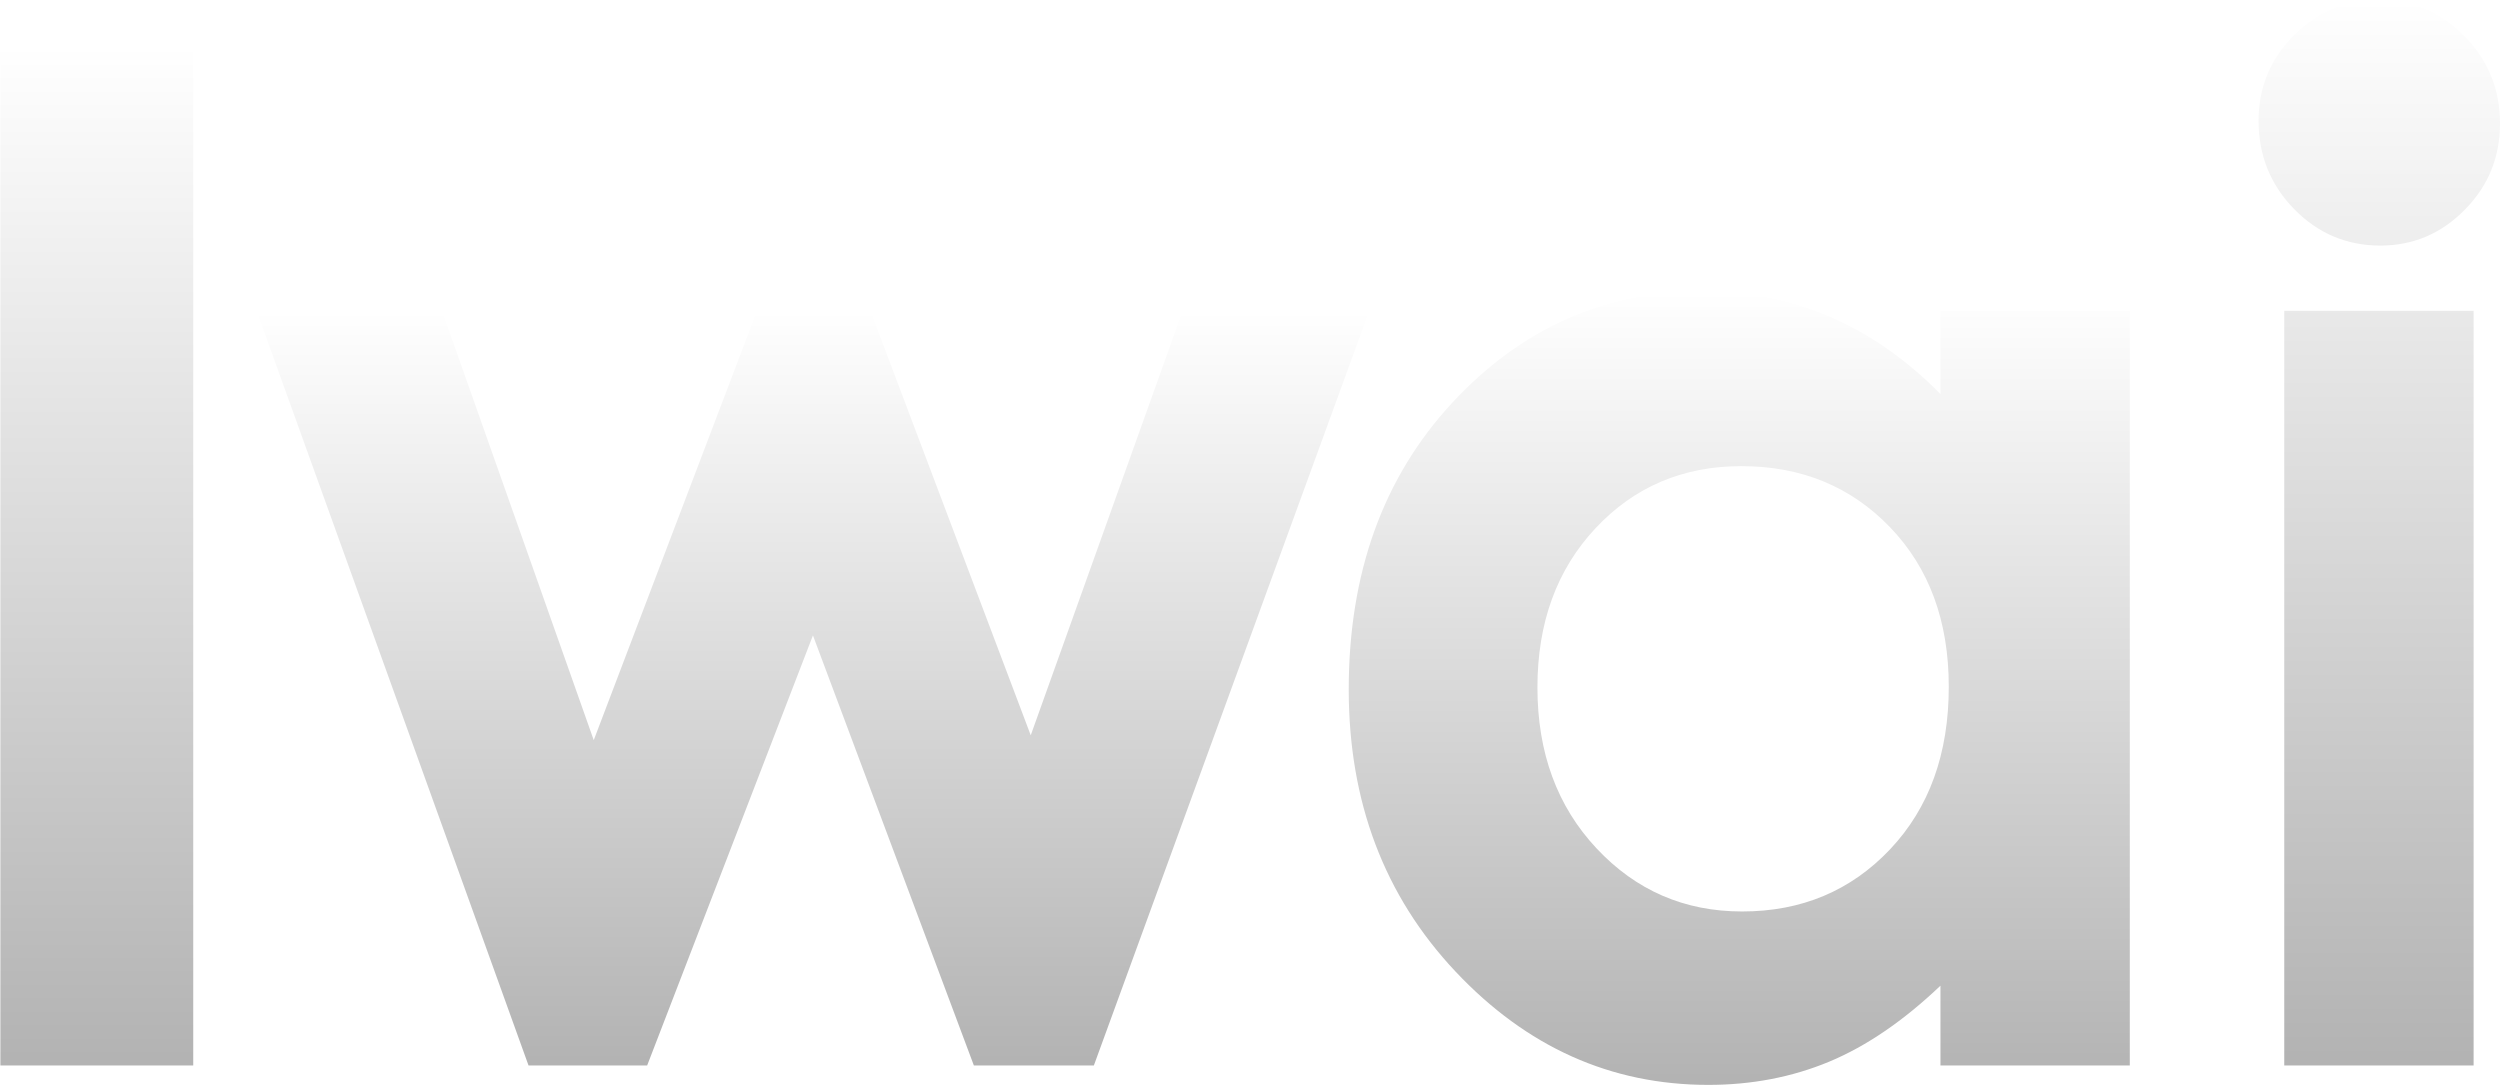
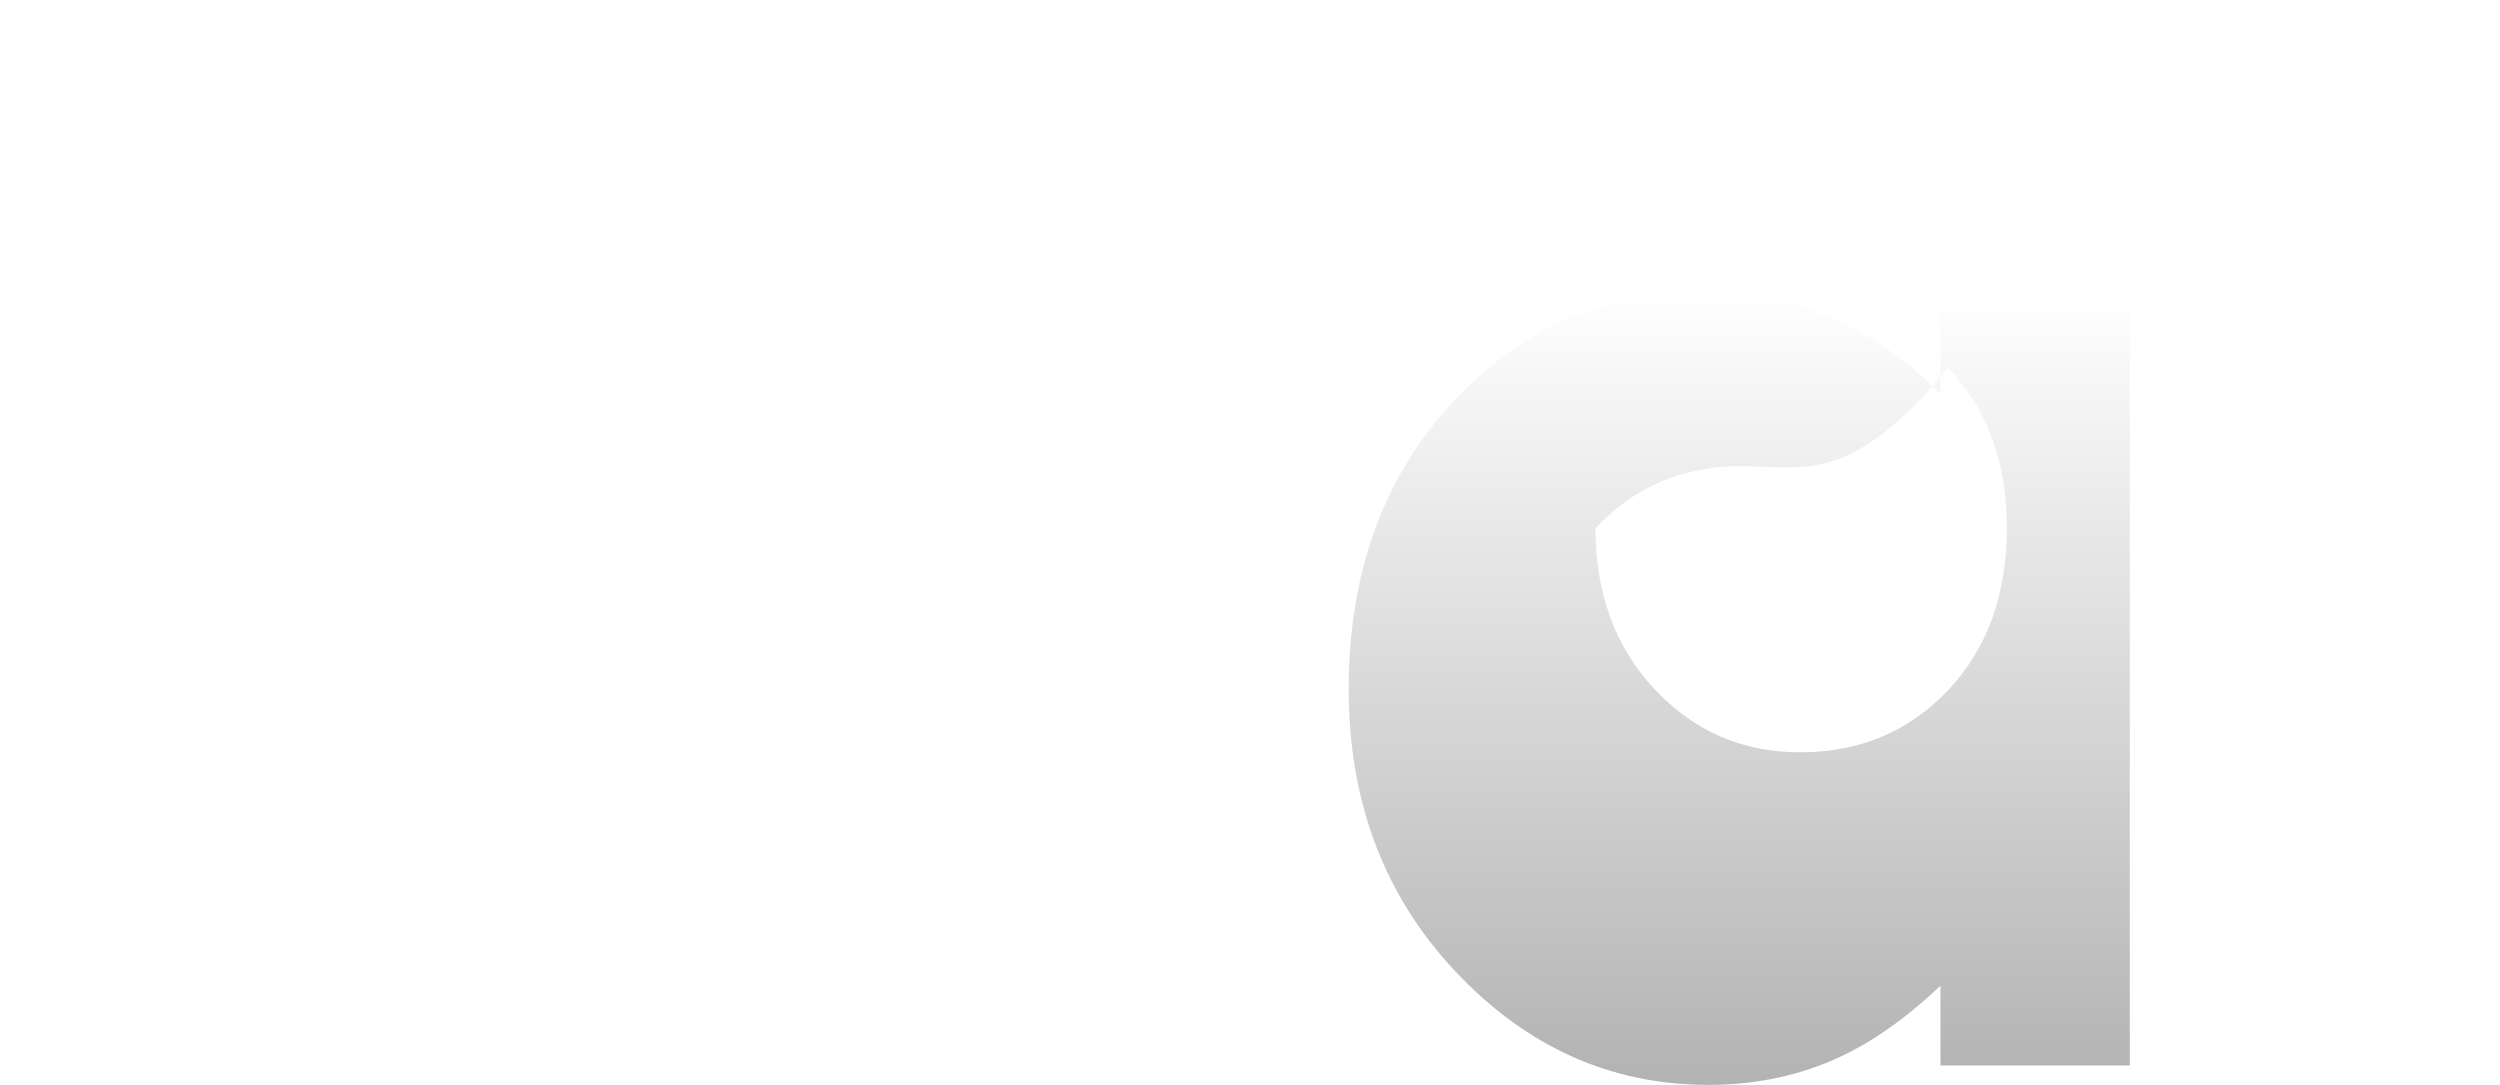
<svg xmlns="http://www.w3.org/2000/svg" version="1.1" id="レイヤー_1" x="0px" y="0px" width="266.809px" height="115.783px" viewBox="0 0 266.809 115.783" enable-background="new 0 0 266.809 115.783" xml:space="preserve">
  <linearGradient id="SVGID_1_" gradientUnits="userSpaceOnUse" x1="10.334" y1="113.711" x2="10.334" y2="4.814">
    <stop offset="0" style="stop-color:#000000;stop-opacity:0.3" />
    <stop offset="0.064" style="stop-color:#000000;stop-opacity:0.281" />
    <stop offset="1" style="stop-color:#000000;stop-opacity:0" />
  </linearGradient>
-   <path fill="url(#SVGID_1_)" d="M0.043,4.813h20.58v108.897H0.043V4.813z" />
  <linearGradient id="SVGID_2_" gradientUnits="userSpaceOnUse" x1="86.761" y1="113.711" x2="86.761" y2="33.167">
    <stop offset="0" style="stop-color:#000000;stop-opacity:0.3" />
    <stop offset="0.064" style="stop-color:#000000;stop-opacity:0.281" />
    <stop offset="1" style="stop-color:#000000;stop-opacity:0" />
  </linearGradient>
-   <path fill="url(#SVGID_2_)" d="M27.388,33.167H47.17l16.196,45.824l17.427-45.824h12.099l17.112,45.306l16.217-45.306h19.912  l-29.392,80.544h-12.807L86.76,67.812l-17.693,45.899h-12.66L27.388,33.167z" />
  <linearGradient id="SVGID_3_" gradientUnits="userSpaceOnUse" x1="185.62" y1="115.783" x2="185.62" y2="31.094">
    <stop offset="0" style="stop-color:#000000;stop-opacity:0.3" />
    <stop offset="0.064" style="stop-color:#000000;stop-opacity:0.281" />
    <stop offset="1" style="stop-color:#000000;stop-opacity:0" />
  </linearGradient>
-   <path fill="url(#SVGID_3_)" d="M207.092,33.167h20.207v80.544h-20.207v-8.514c-3.946,3.753-7.904,6.455-11.87,8.108  c-3.97,1.651-8.271,2.478-12.903,2.478c-10.402,0-19.397-4.035-26.989-12.104c-7.592-8.067-11.388-18.1-11.388-30.092  c0-12.438,3.674-22.627,11.02-30.573c7.344-7.947,16.264-11.92,26.768-11.92c4.831,0,9.365,0.914,13.605,2.738  c4.236,1.827,8.155,4.565,11.758,8.22V33.167z M185.844,49.748c-6.245,0-11.435,2.21-15.567,6.629  c-4.132,4.415-6.197,10.08-6.197,16.988c0,6.959,2.101,12.686,6.307,17.174c4.206,4.493,9.382,6.737,15.533,6.737  c6.347,0,11.608-2.208,15.788-6.626c4.18-4.416,6.272-10.203,6.272-17.36c0-7.007-2.093-12.684-6.272-17.026  C197.527,51.922,192.238,49.748,185.844,49.748z" />
+   <path fill="url(#SVGID_3_)" d="M207.092,33.167h20.207v80.544h-20.207v-8.514c-3.946,3.753-7.904,6.455-11.87,8.108  c-3.97,1.651-8.271,2.478-12.903,2.478c-10.402,0-19.397-4.035-26.989-12.104c-7.592-8.067-11.388-18.1-11.388-30.092  c0-12.438,3.674-22.627,11.02-30.573c7.344-7.947,16.264-11.92,26.768-11.92c4.831,0,9.365,0.914,13.605,2.738  c4.236,1.827,8.155,4.565,11.758,8.22V33.167z M185.844,49.748c-6.245,0-11.435,2.21-15.567,6.629  c0,6.959,2.101,12.686,6.307,17.174c4.206,4.493,9.382,6.737,15.533,6.737  c6.347,0,11.608-2.208,15.788-6.626c4.18-4.416,6.272-10.203,6.272-17.36c0-7.007-2.093-12.684-6.272-17.026  C197.527,51.922,192.238,49.748,185.844,49.748z" />
  <linearGradient id="SVGID_4_" gradientUnits="userSpaceOnUse" x1="253.926" y1="113.711" x2="253.926" y2="0">
    <stop offset="0" style="stop-color:#000000;stop-opacity:0.3" />
    <stop offset="0.064" style="stop-color:#000000;stop-opacity:0.281" />
    <stop offset="1" style="stop-color:#000000;stop-opacity:0" />
  </linearGradient>
-   <path fill="url(#SVGID_4_)" d="M253.889,0c3.541,0,6.583,1.284,9.115,3.849c2.536,2.567,3.805,5.677,3.805,9.328  c0,3.604-1.256,6.678-3.769,9.218c-2.507,2.543-5.508,3.813-9.002,3.813c-3.594,0-6.659-1.295-9.193-3.888  c-2.536-2.592-3.802-5.737-3.802-9.439c0-3.553,1.256-6.588,3.765-9.104C247.32,1.26,250.344,0,253.889,0z M243.784,33.167h20.209  v80.544h-20.209V33.167z" />
</svg>